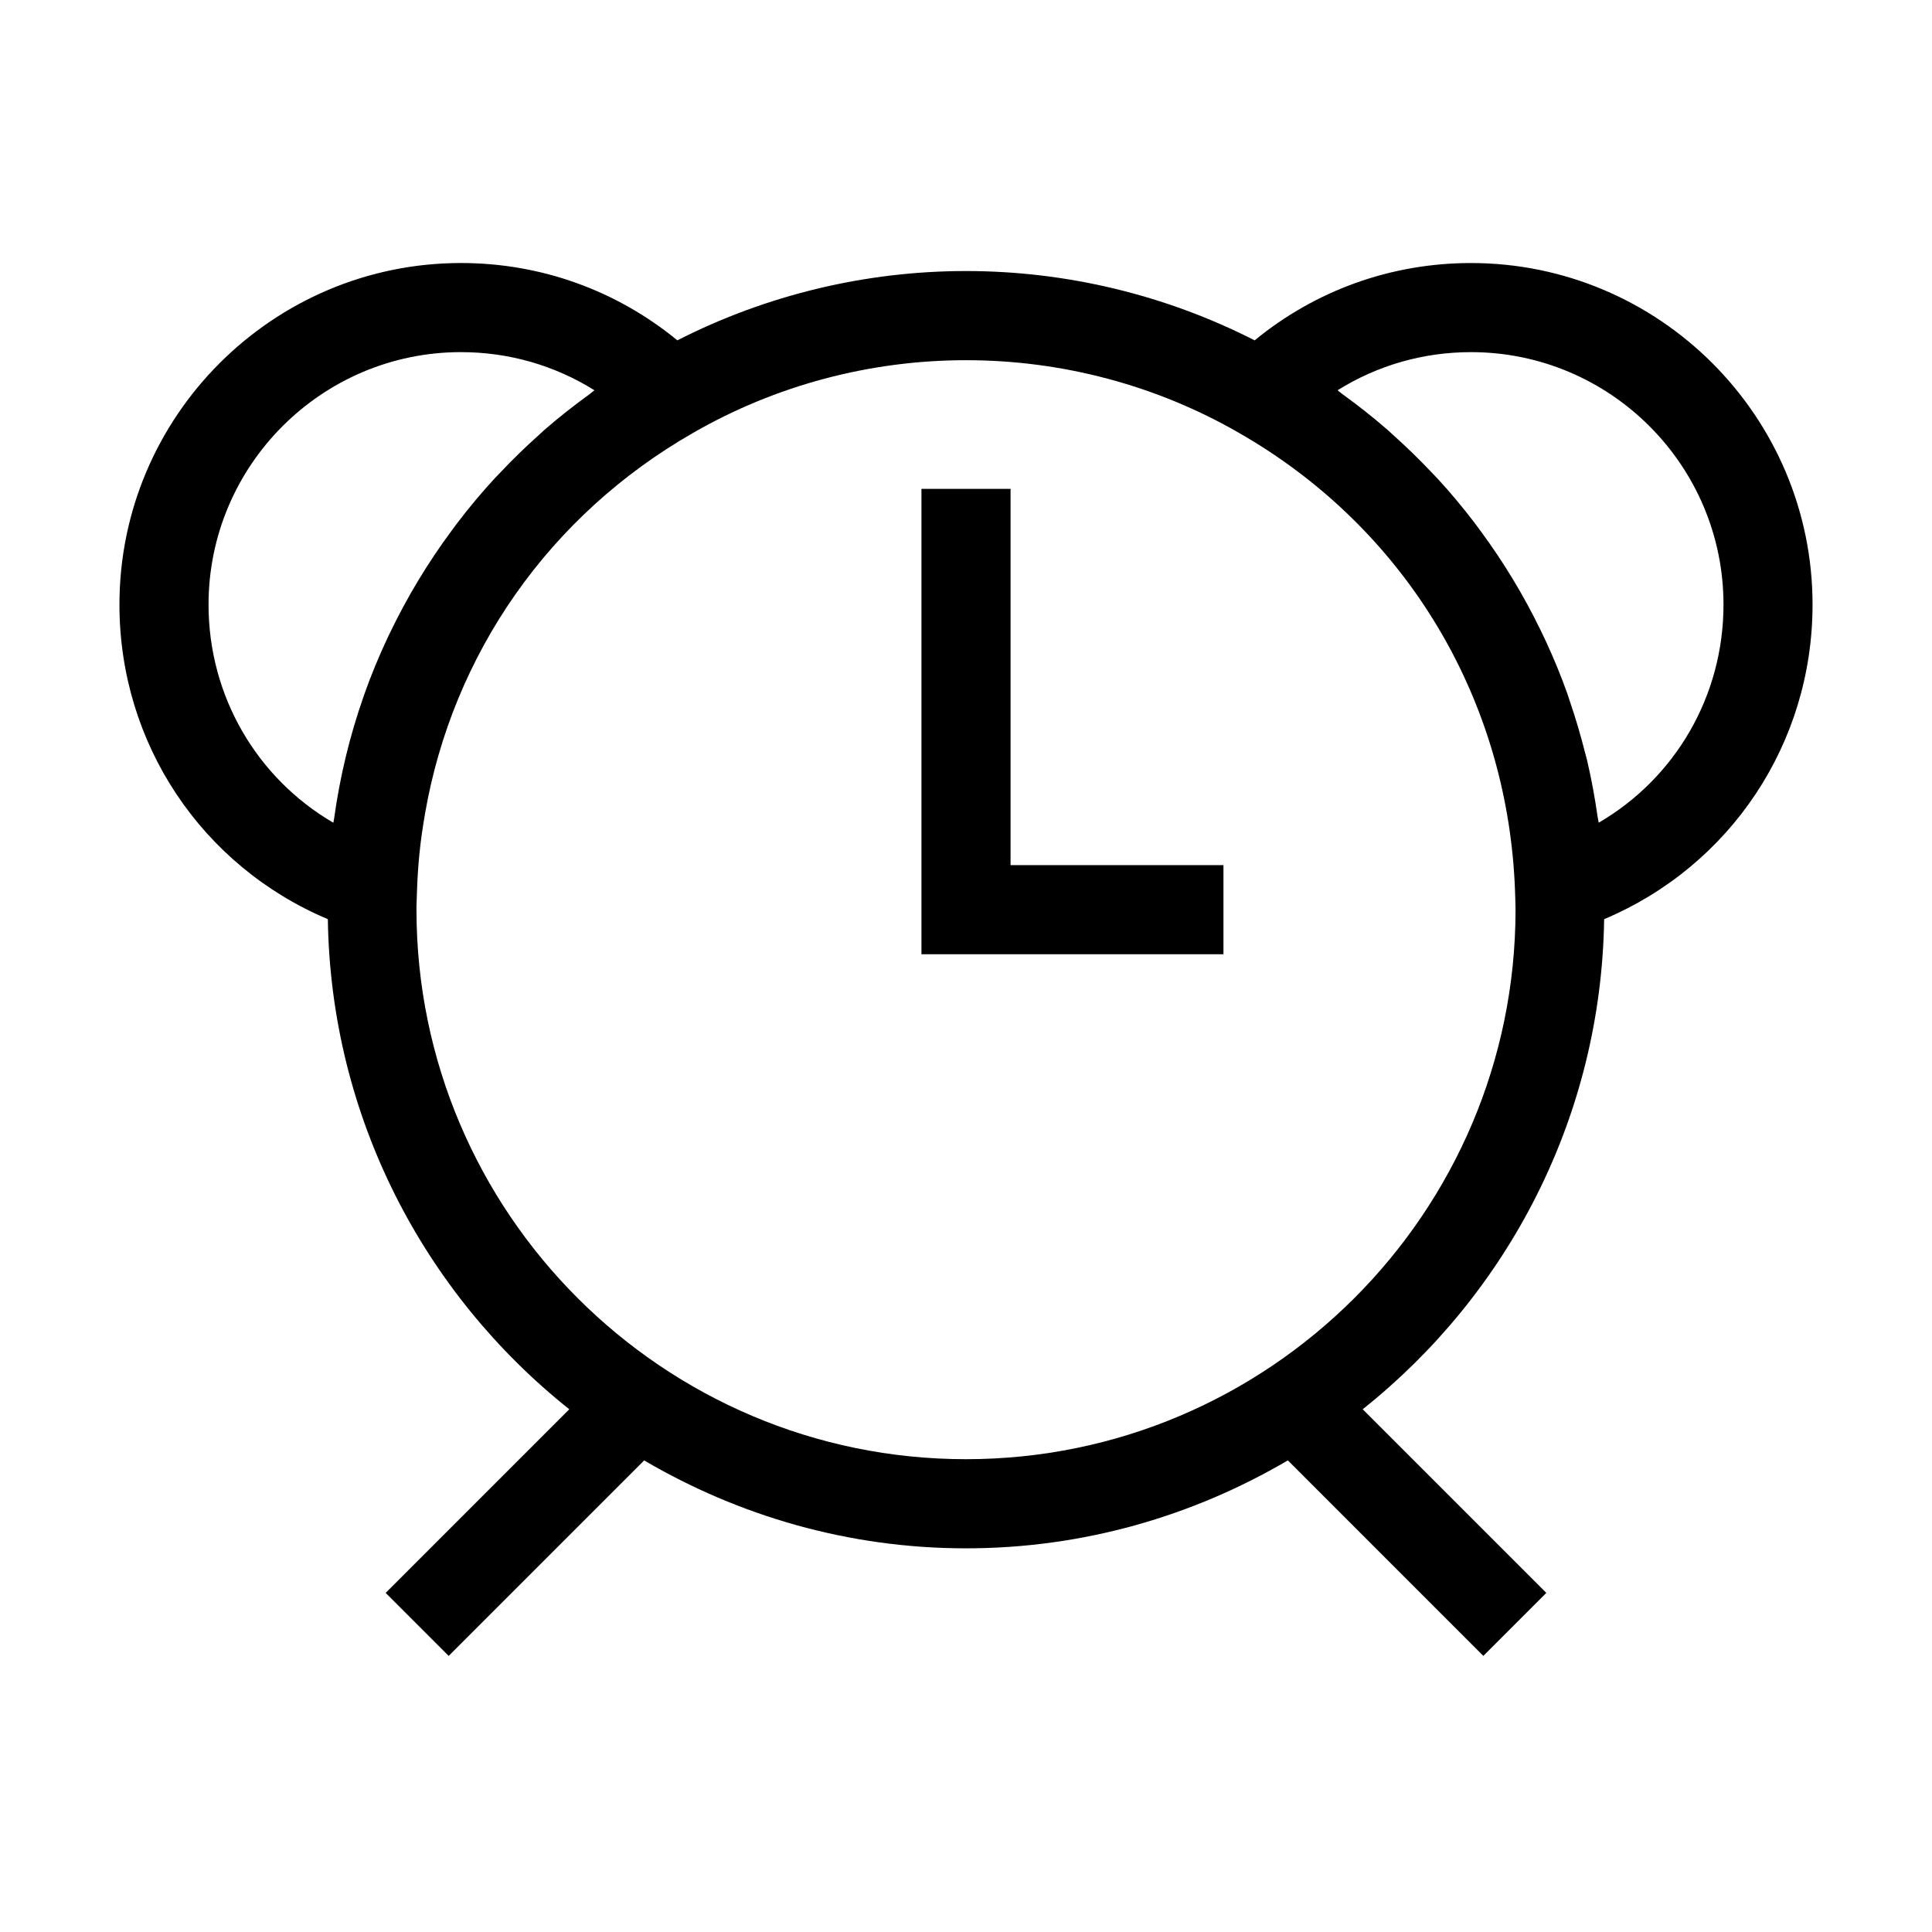
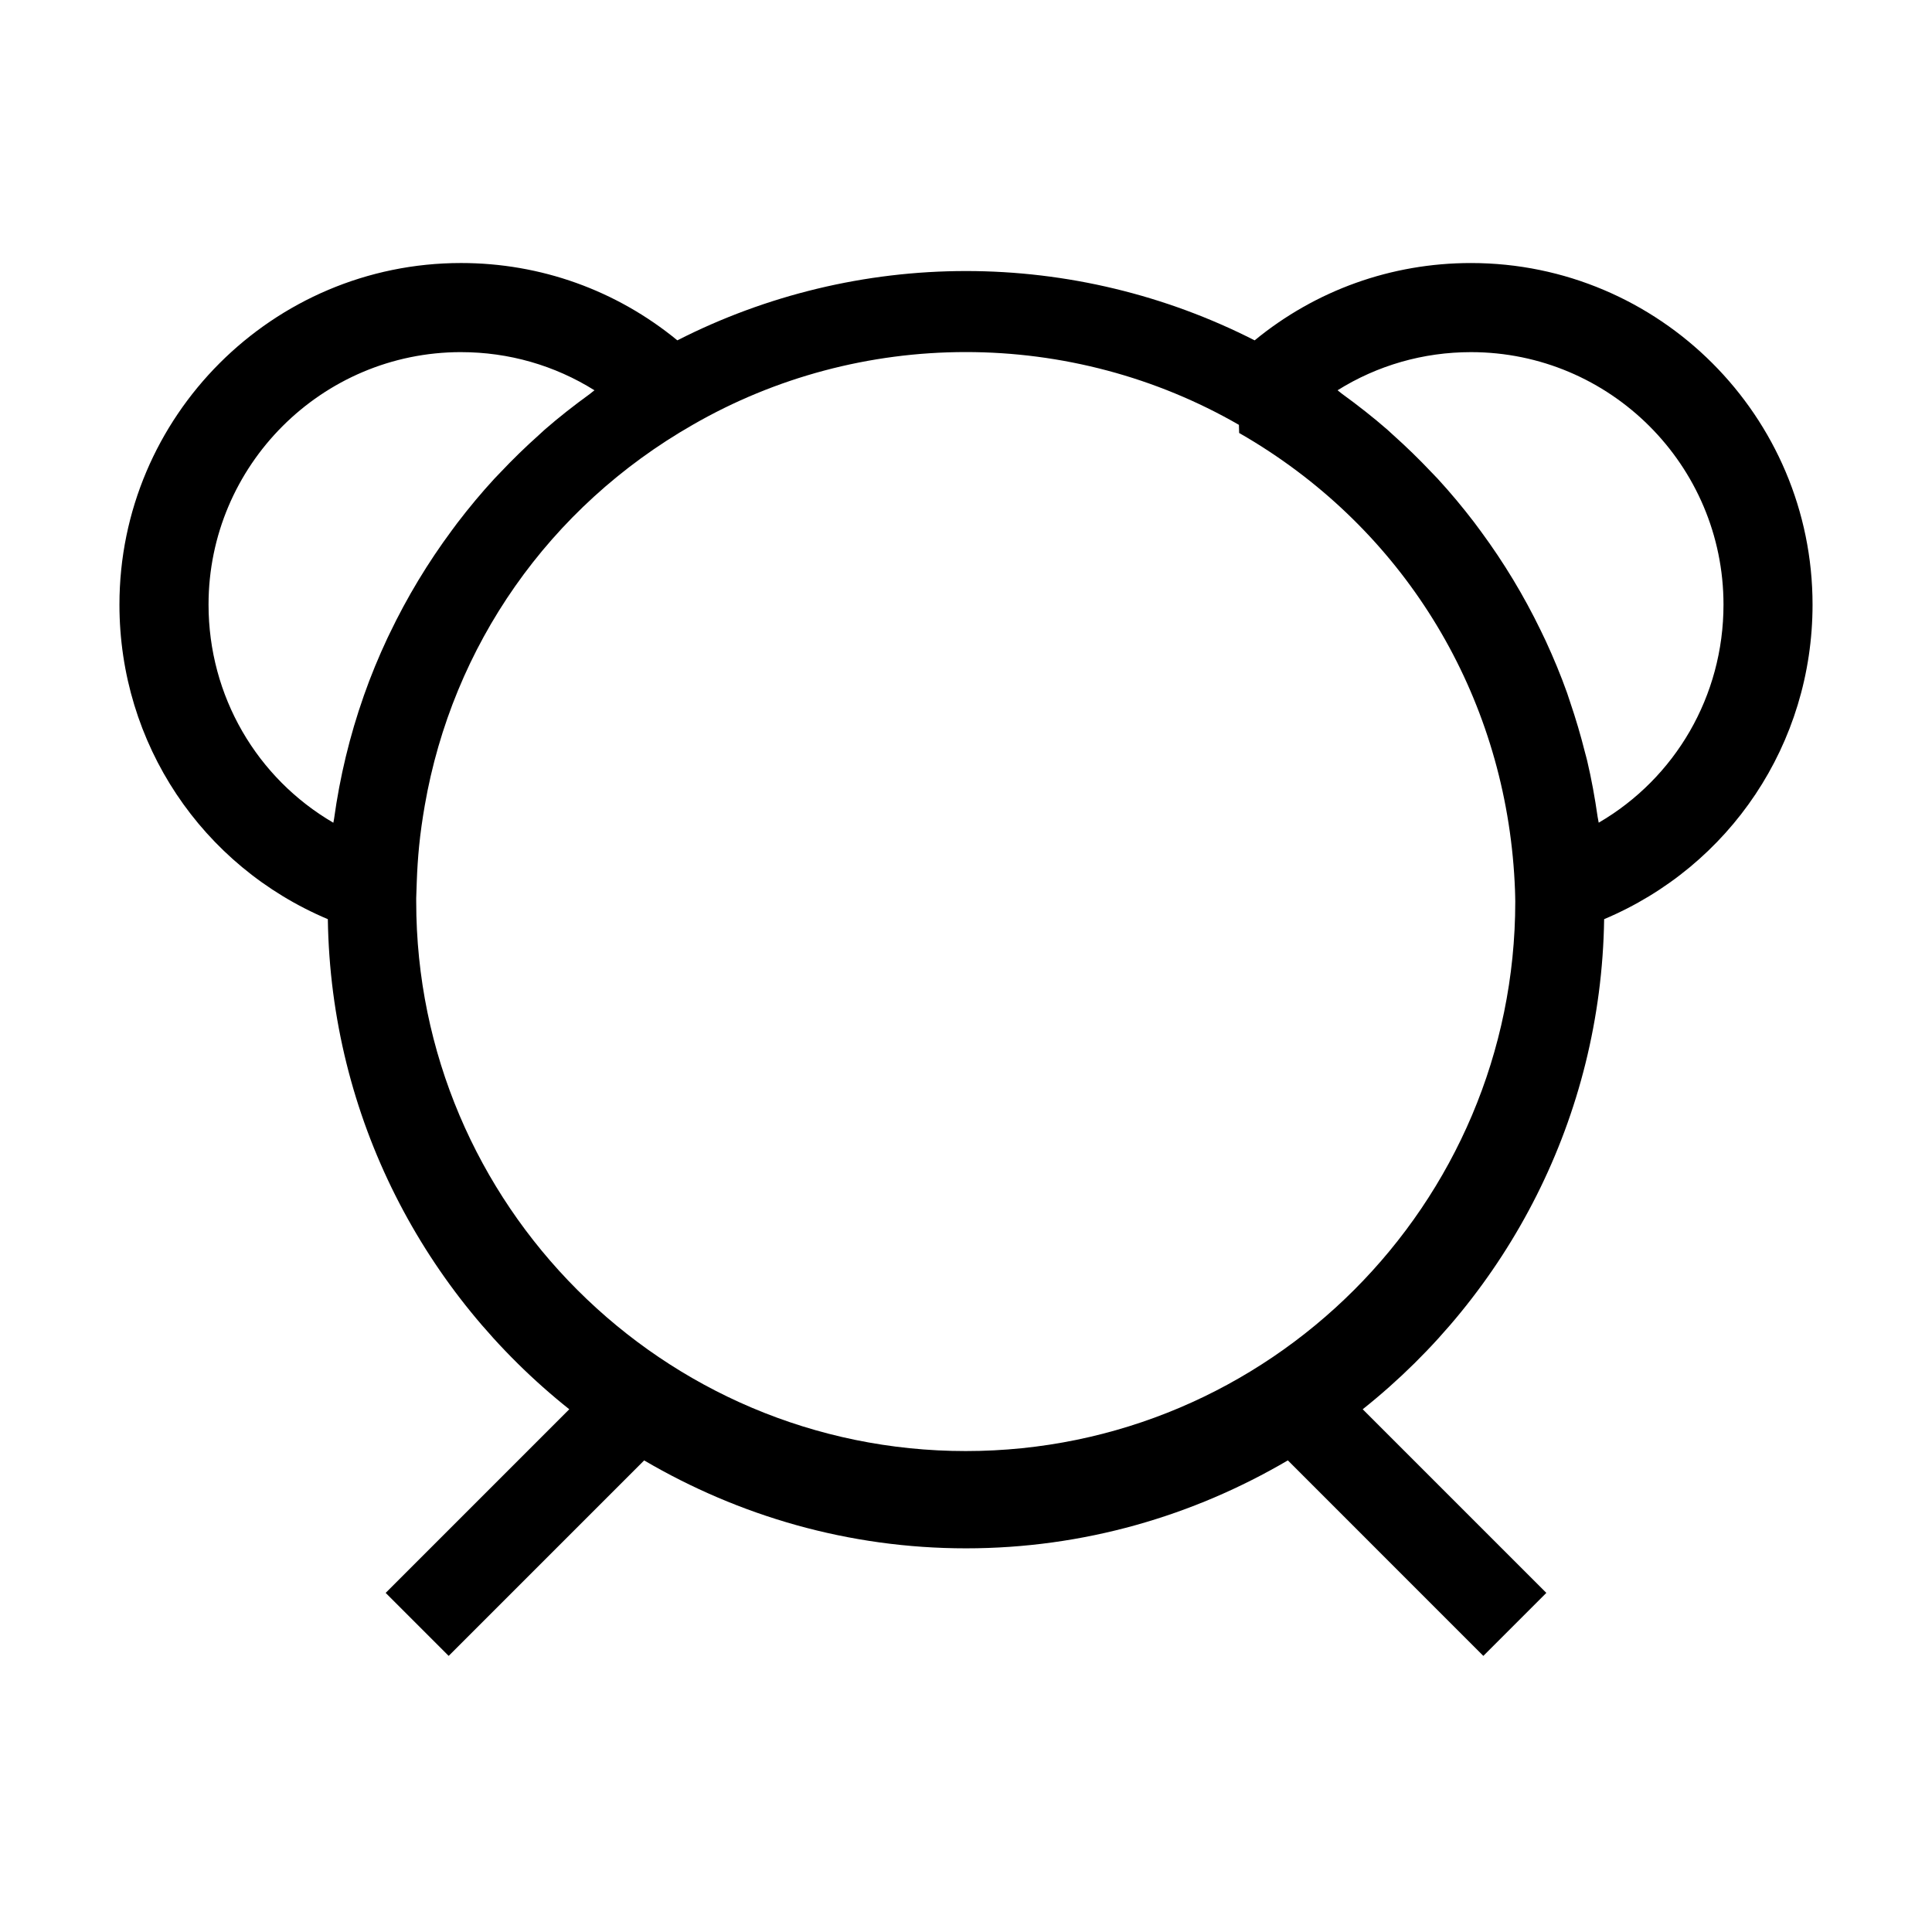
<svg xmlns="http://www.w3.org/2000/svg" fill="#000000" width="800px" height="800px" version="1.1" viewBox="144 144 512 512">
  <g>
-     <path d="m230.88 387.59c0.781 52.57 25.609 99.336 63.984 129.88l-48.656 48.664 16.695 16.695 51.805-51.805c25.09 14.711 54.176 23.301 85.293 23.301 31.125 0 60.215-8.59 85.293-23.309l51.805 51.812 16.695-16.695-48.664-48.664c38.375-30.543 63.203-77.312 63.984-129.88 33.363-14.059 55.23-46.5 55.23-83.355 0-49.918-40.613-90.527-90.527-90.527-21.113 0-41.156 7.219-57.324 20.492-23.559-12.012-49.805-18.371-76.488-18.371-26.695 0-52.957 6.367-76.5 18.367-16.172-13.273-36.215-20.492-57.324-20.492-49.918 0-90.527 40.613-90.527 90.527-0.004 36.859 21.867 69.297 55.227 83.359zm302.95-150.27c36.895 0 66.914 30.016 66.914 66.914 0 24.277-12.824 45.996-33.07 57.789-0.07-0.52-0.211-1.016-0.285-1.535-0.723-5.039-1.621-10.012-2.777-14.91-0.172-0.738-0.387-1.457-0.574-2.18-1.133-4.519-2.449-8.965-3.938-13.336-0.277-0.812-0.52-1.621-0.805-2.426-1.676-4.699-3.582-9.289-5.668-13.801-0.441-0.953-0.898-1.883-1.355-2.824-4.457-9.188-9.738-17.934-15.793-26.152-0.605-0.82-1.203-1.645-1.828-2.465-3.031-3.961-6.234-7.809-9.629-11.5-0.551-0.605-1.141-1.172-1.699-1.77-3.234-3.426-6.621-6.723-10.156-9.879-0.504-0.449-0.984-0.922-1.488-1.363-3.832-3.336-7.863-6.496-12.02-9.508-0.418-0.301-0.781-0.652-1.195-0.945 10.539-6.59 22.691-10.109 35.367-10.109zm-61.441 21.426c2.754 1.574 5.441 3.227 8.062 4.961 39.195 25.859 63.266 68.438 65.039 116.21l0.07 2.156c0.023 1 0.07 2 0.07 3 0 80.301-65.328 145.63-145.63 145.63-80.301 0-145.63-65.328-145.63-145.63v-0.953l0.148-4.32c0.109-3.164 0.316-6.305 0.621-9.414 0.355-3.629 0.883-7.211 1.496-10.762 7.328-42.266 32.883-79.074 71.02-100.89 21.867-12.609 46.887-19.277 72.344-19.277 25.461-0.004 50.484 6.656 72.395 19.289zm-206.21-21.426c12.676 0 24.828 3.519 35.359 10.109-0.426 0.309-0.805 0.66-1.227 0.977-4.141 3-8.156 6.141-11.965 9.461-0.52 0.457-1.016 0.938-1.527 1.402-3.574 3.188-6.992 6.519-10.25 9.973-0.504 0.535-1.023 1.047-1.52 1.582-3.481 3.777-6.762 7.723-9.871 11.793-0.48 0.629-0.938 1.258-1.41 1.898-6.383 8.605-11.91 17.773-16.523 27.41-0.18 0.387-0.379 0.77-0.559 1.156-2.332 4.977-4.434 10.051-6.258 15.258-0.023 0.078-0.047 0.156-0.078 0.234-3.668 10.445-6.289 21.309-7.824 32.457-0.047 0.34-0.141 0.66-0.188 1.008-20.25-11.812-33.074-33.531-33.074-57.809 0-36.895 30.016-66.91 66.914-66.91z" />
-     <path d="m468.23 373.27h-56.422v-99.715h-23.613v123.33h80.035z" />
+     <path d="m230.88 387.59c0.781 52.57 25.609 99.336 63.984 129.88l-48.656 48.664 16.695 16.695 51.805-51.805c25.09 14.711 54.176 23.301 85.293 23.301 31.125 0 60.215-8.59 85.293-23.309l51.805 51.812 16.695-16.695-48.664-48.664c38.375-30.543 63.203-77.312 63.984-129.88 33.363-14.059 55.23-46.5 55.23-83.355 0-49.918-40.613-90.527-90.527-90.527-21.113 0-41.156 7.219-57.324 20.492-23.559-12.012-49.805-18.371-76.488-18.371-26.695 0-52.957 6.367-76.5 18.367-16.172-13.273-36.215-20.492-57.324-20.492-49.918 0-90.527 40.613-90.527 90.527-0.004 36.859 21.867 69.297 55.227 83.359zm302.95-150.27c36.895 0 66.914 30.016 66.914 66.914 0 24.277-12.824 45.996-33.07 57.789-0.07-0.52-0.211-1.016-0.285-1.535-0.723-5.039-1.621-10.012-2.777-14.91-0.172-0.738-0.387-1.457-0.574-2.18-1.133-4.519-2.449-8.965-3.938-13.336-0.277-0.812-0.52-1.621-0.805-2.426-1.676-4.699-3.582-9.289-5.668-13.801-0.441-0.953-0.898-1.883-1.355-2.824-4.457-9.188-9.738-17.934-15.793-26.152-0.605-0.82-1.203-1.645-1.828-2.465-3.031-3.961-6.234-7.809-9.629-11.5-0.551-0.605-1.141-1.172-1.699-1.77-3.234-3.426-6.621-6.723-10.156-9.879-0.504-0.449-0.984-0.922-1.488-1.363-3.832-3.336-7.863-6.496-12.02-9.508-0.418-0.301-0.781-0.652-1.195-0.945 10.539-6.59 22.691-10.109 35.367-10.109zm-61.441 21.426c2.754 1.574 5.441 3.227 8.062 4.961 39.195 25.859 63.266 68.438 65.039 116.21c0.023 1 0.07 2 0.07 3 0 80.301-65.328 145.63-145.63 145.63-80.301 0-145.63-65.328-145.63-145.63v-0.953l0.148-4.32c0.109-3.164 0.316-6.305 0.621-9.414 0.355-3.629 0.883-7.211 1.496-10.762 7.328-42.266 32.883-79.074 71.02-100.89 21.867-12.609 46.887-19.277 72.344-19.277 25.461-0.004 50.484 6.656 72.395 19.289zm-206.21-21.426c12.676 0 24.828 3.519 35.359 10.109-0.426 0.309-0.805 0.66-1.227 0.977-4.141 3-8.156 6.141-11.965 9.461-0.52 0.457-1.016 0.938-1.527 1.402-3.574 3.188-6.992 6.519-10.25 9.973-0.504 0.535-1.023 1.047-1.52 1.582-3.481 3.777-6.762 7.723-9.871 11.793-0.48 0.629-0.938 1.258-1.41 1.898-6.383 8.605-11.91 17.773-16.523 27.41-0.18 0.387-0.379 0.77-0.559 1.156-2.332 4.977-4.434 10.051-6.258 15.258-0.023 0.078-0.047 0.156-0.078 0.234-3.668 10.445-6.289 21.309-7.824 32.457-0.047 0.34-0.141 0.66-0.188 1.008-20.25-11.812-33.074-33.531-33.074-57.809 0-36.895 30.016-66.91 66.914-66.91z" />
  </g>
</svg>